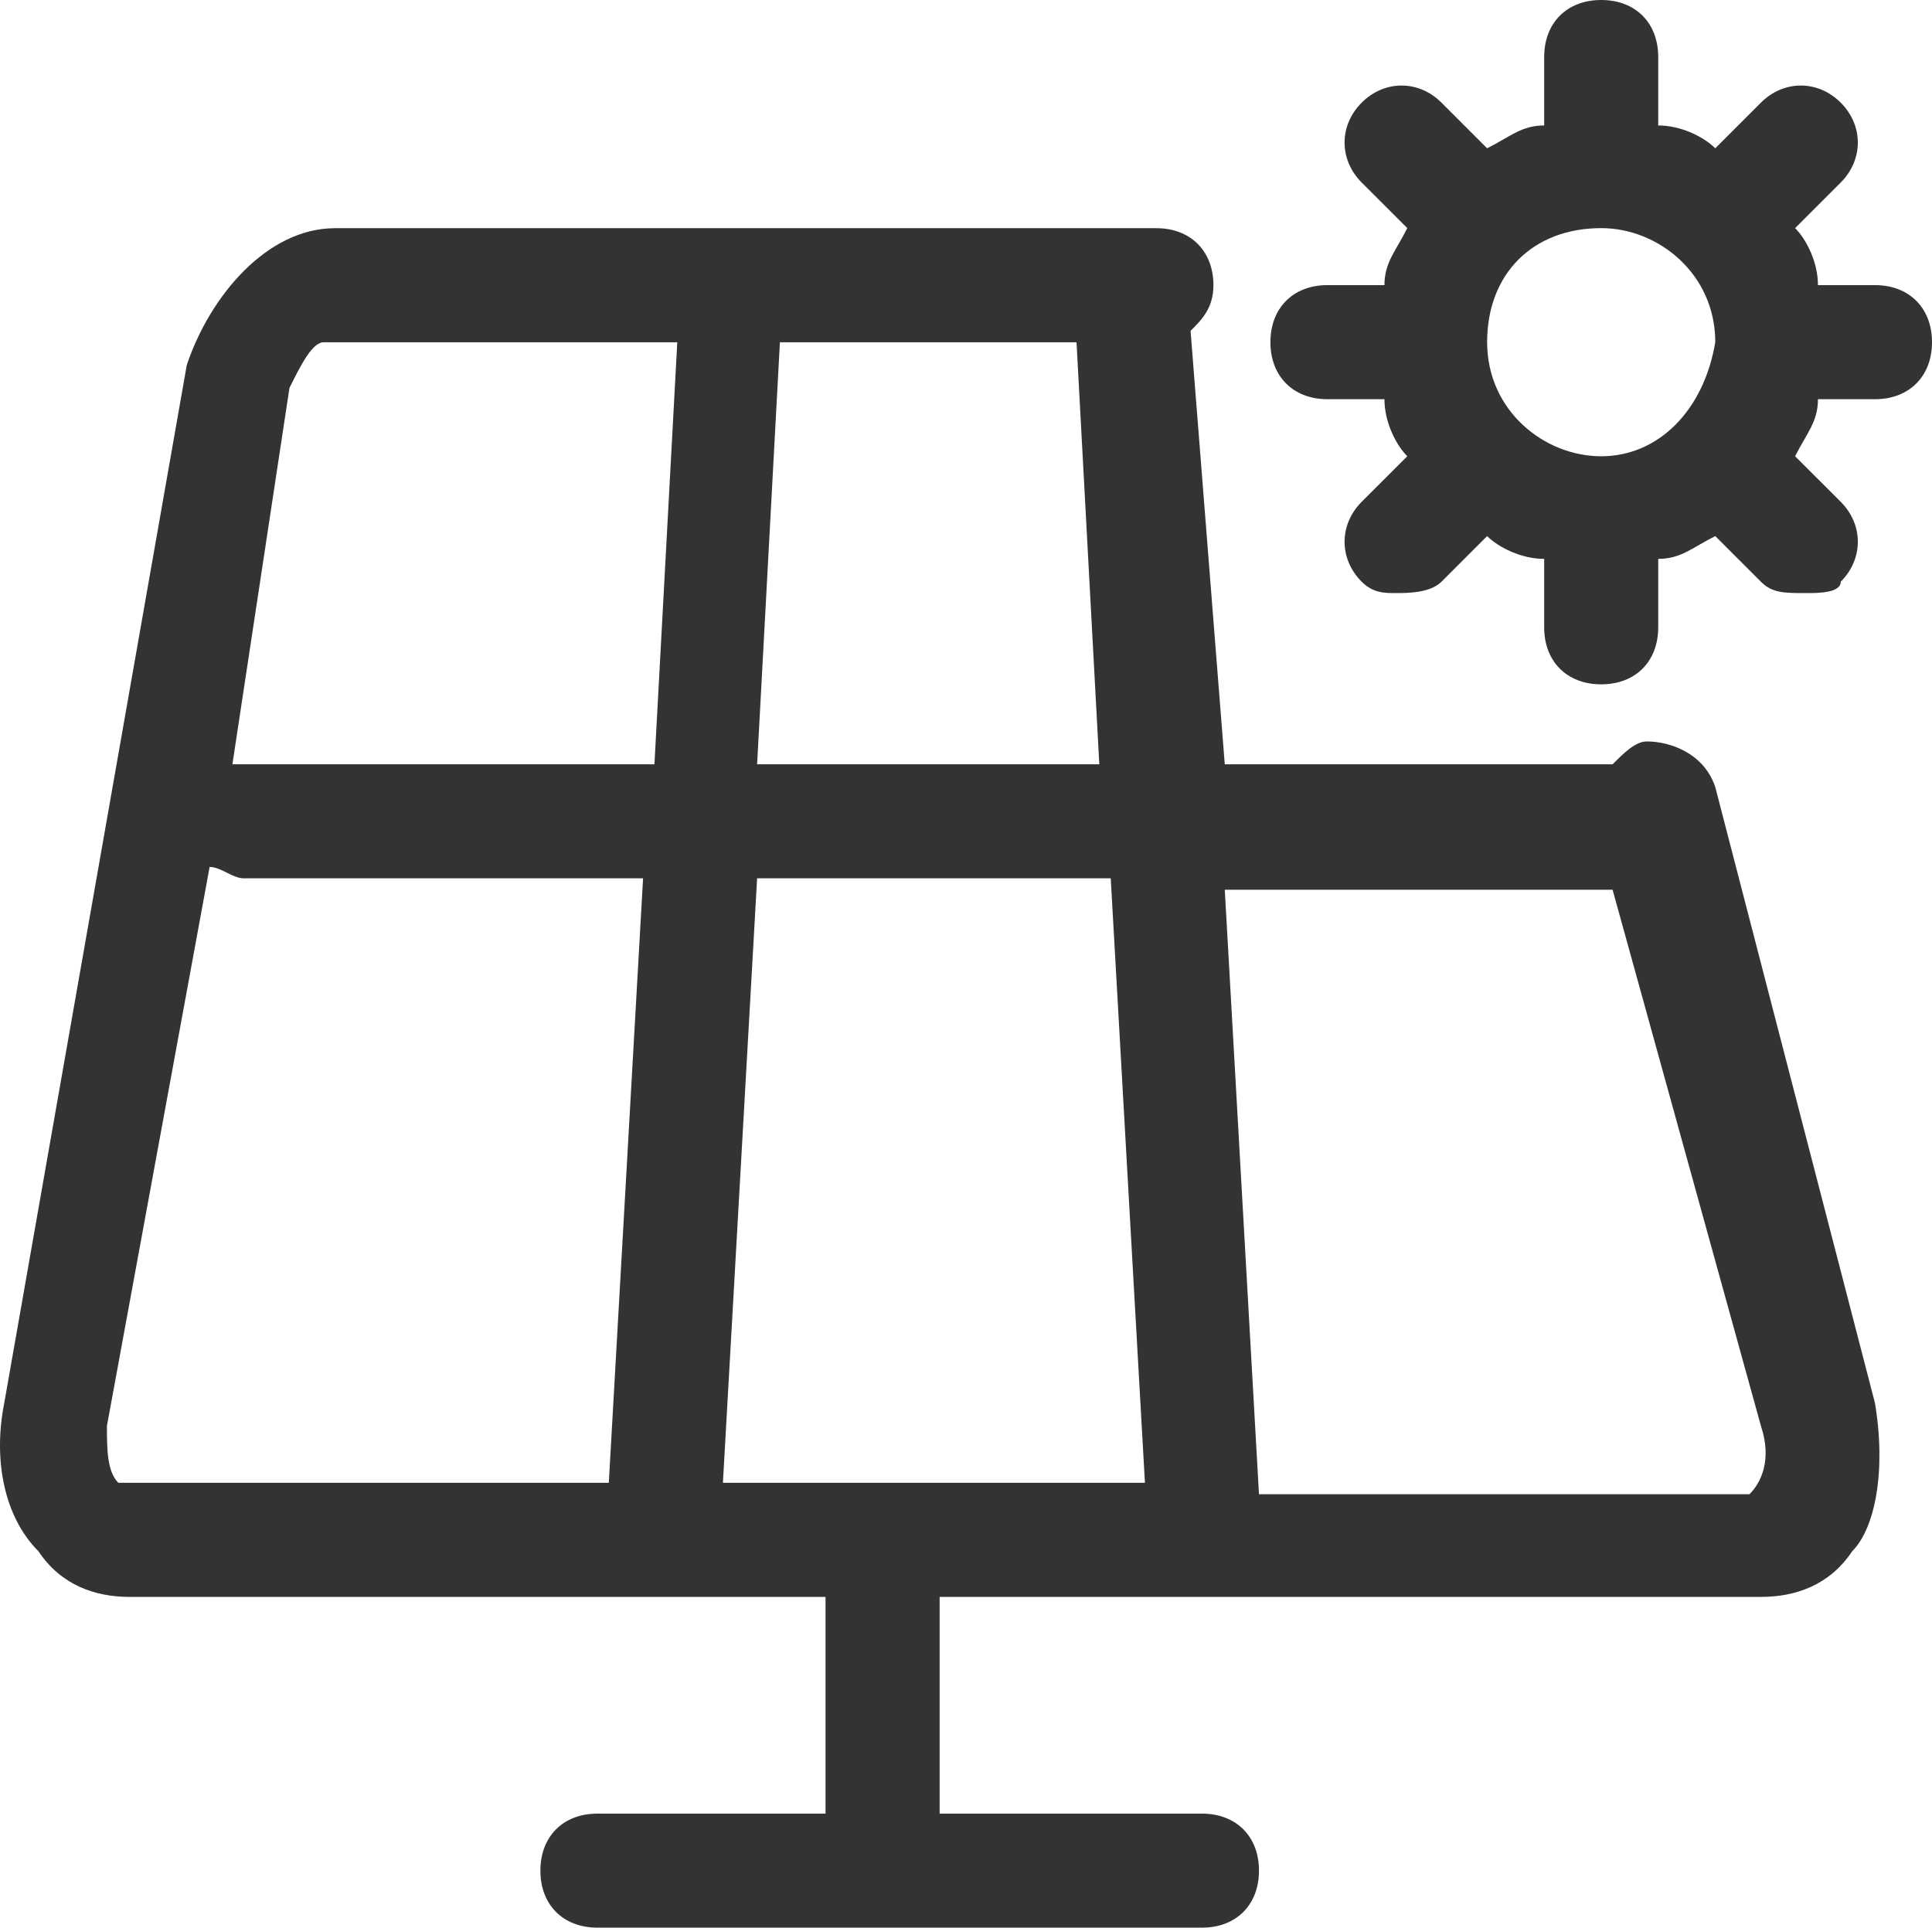
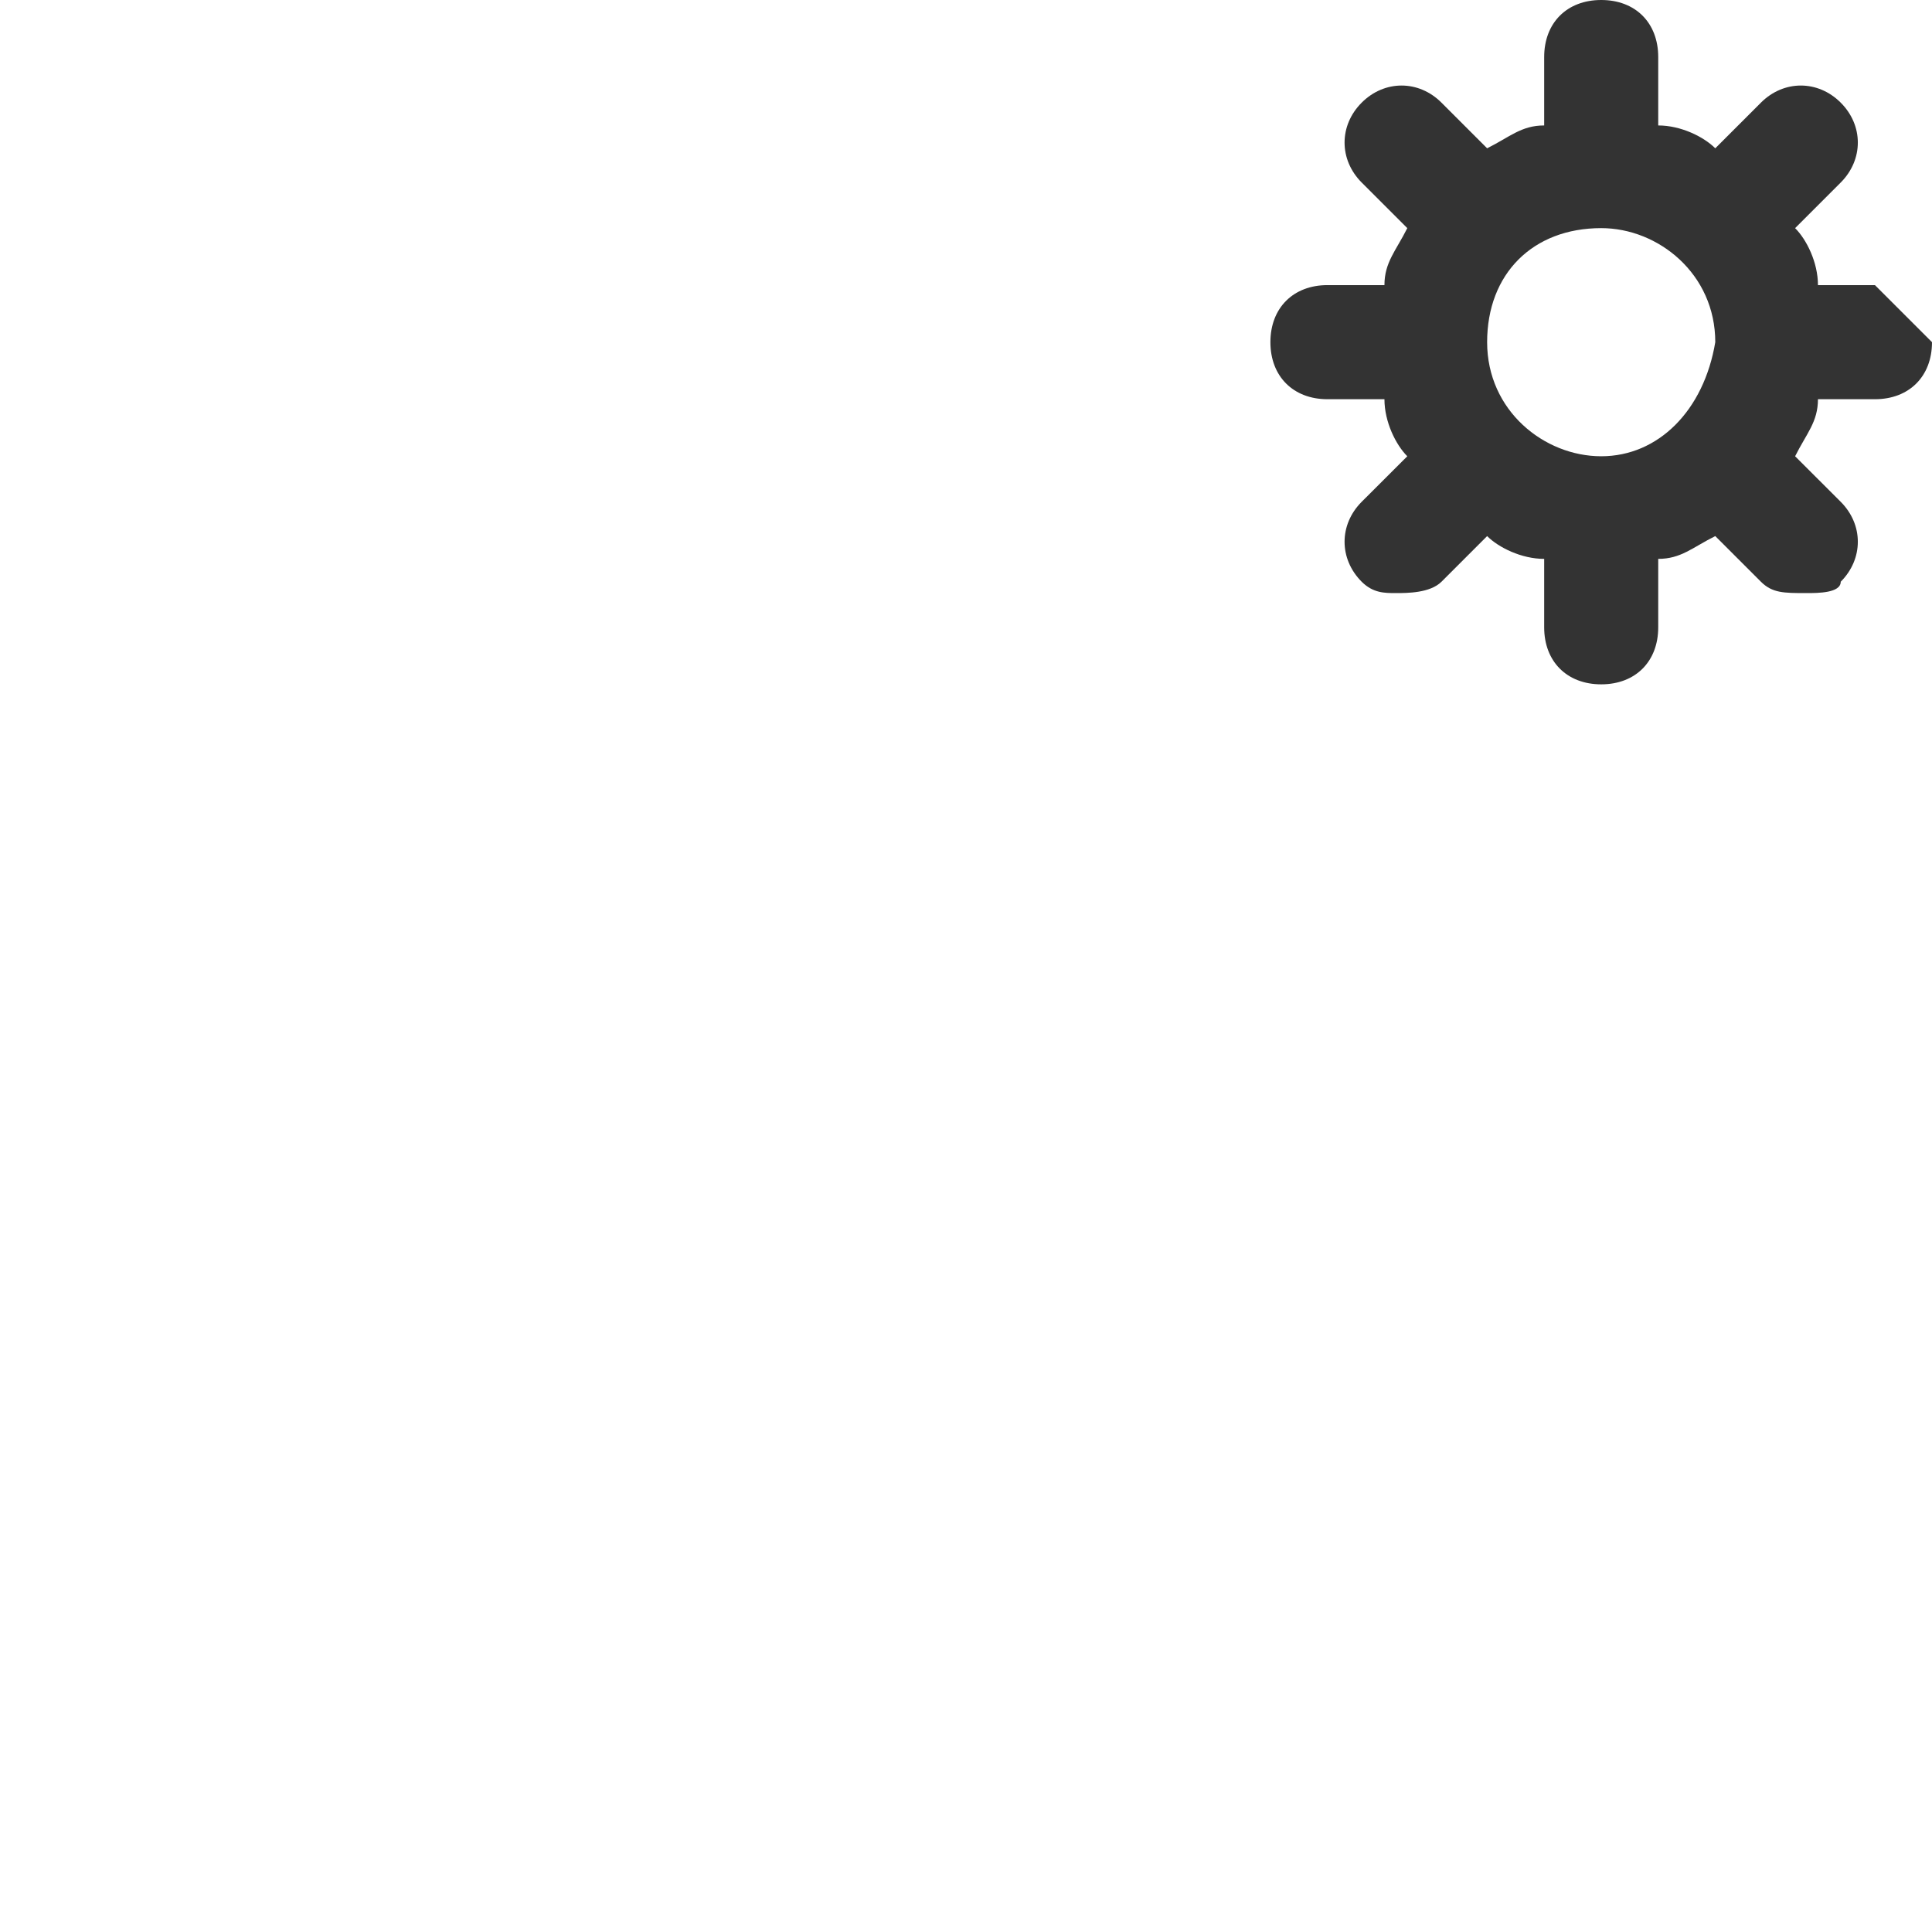
<svg xmlns="http://www.w3.org/2000/svg" fill="none" version="1.1" width="34" height="33.926" viewBox="0 0 34 33.926">
  <g>
    <g>
-       <path d="M32.996,24.692L30.186,13.852C29.985,13.25,29.383,13.049,28.982,13.049C28.781,13.049,28.58,13.25,28.379,13.451L21.554,13.451L20.952,5.823C21.153,5.622,21.354,5.421,21.354,5.02C21.354,4.418,20.952,4.016,20.35,4.016L5.897,4.016C4.692,4.016,3.689,5.221,3.287,6.425L0.075,24.692C-0.125,25.696,0.075,26.7,0.677,27.302C1.079,27.904,1.681,28.105,2.283,28.105L14.528,28.105L14.528,31.919L10.514,31.919C9.911,31.919,9.51,32.32,9.51,32.923C9.51,33.525,9.911,33.926,10.514,33.926L21.153,33.926C21.755,33.926,22.156,33.525,22.156,32.923C22.156,32.32,21.755,31.919,21.153,31.919L16.536,31.919L16.536,28.105L30.989,28.105C31.591,28.105,32.193,27.904,32.595,27.302C32.996,26.9,33.197,25.897,32.996,24.692ZM19.346,13.451L13.324,13.451L13.725,6.024L18.945,6.024L19.346,13.451ZM5.094,6.827C5.294,6.425,5.495,6.024,5.696,6.024L11.919,6.024L11.517,13.451L4.291,13.451L4.09,13.451L5.094,6.827ZM2.083,26.097C1.882,25.897,1.882,25.495,1.882,25.094L3.689,15.258C3.889,15.258,4.09,15.458,4.291,15.458L11.317,15.458L10.714,26.097L2.083,26.097ZM12.722,26.097L13.324,15.458L19.547,15.458L20.149,26.097L12.722,26.097ZM30.788,26.298L22.156,26.298L21.554,15.659L28.379,15.659L30.989,25.094C31.19,25.696,30.989,26.097,30.788,26.298Z" fill="#333333" fill-opacity="1" style="mix-blend-mode:passthrough" />
-     </g>
+       </g>
    <g>
-       <path d="M32.996,5.018L31.993,5.018C31.993,4.617,31.792,4.215,31.591,4.015L32.394,3.212C32.795,2.81,32.795,2.208,32.394,1.807C31.993,1.405,31.39,1.405,30.989,1.807L30.186,2.61C29.985,2.409,29.584,2.208,29.182,2.208L29.182,1.004C29.182,0.401,28.781,0,28.179,0C27.576,0,27.175,0.401,27.175,1.004L27.175,2.208C26.773,2.208,26.573,2.409,26.171,2.61L25.368,1.807C24.967,1.405,24.364,1.405,23.963,1.807C23.562,2.208,23.562,2.81,23.963,3.212L24.766,4.015C24.565,4.416,24.364,4.617,24.364,5.018L23.361,5.018C22.759,5.018,22.357,5.42,22.357,6.022C22.357,6.624,22.759,7.026,23.361,7.026L24.364,7.026C24.364,7.427,24.565,7.829,24.766,8.03L23.963,8.832C23.562,9.234,23.562,9.836,23.963,10.238C24.164,10.438,24.364,10.438,24.565,10.438C24.766,10.438,25.167,10.438,25.368,10.238L26.171,9.435C26.372,9.635,26.773,9.836,27.175,9.836L27.175,11.041C27.175,11.643,27.576,12.044,28.179,12.044C28.781,12.044,29.182,11.643,29.182,11.041L29.182,9.836C29.584,9.836,29.784,9.635,30.186,9.435L30.989,10.238C31.19,10.438,31.39,10.438,31.792,10.438C31.993,10.438,32.394,10.438,32.394,10.238C32.795,9.836,32.795,9.234,32.394,8.832L31.591,8.03C31.792,7.628,31.993,7.427,31.993,7.026L32.996,7.026C33.598,7.026,34,6.624,34,6.022C34,5.42,33.598,5.018,32.996,5.018ZM28.179,8.03C27.175,8.03,26.171,7.227,26.171,6.022C26.171,4.818,26.974,4.015,28.179,4.015C29.182,4.015,30.186,4.818,30.186,6.022C29.985,7.227,29.182,8.03,28.179,8.03Z" fill="#333333" fill-opacity="1" style="mix-blend-mode:passthrough" />
+       <path d="M32.996,5.018L31.993,5.018C31.993,4.617,31.792,4.215,31.591,4.015L32.394,3.212C32.795,2.81,32.795,2.208,32.394,1.807C31.993,1.405,31.39,1.405,30.989,1.807L30.186,2.61C29.985,2.409,29.584,2.208,29.182,2.208L29.182,1.004C29.182,0.401,28.781,0,28.179,0C27.576,0,27.175,0.401,27.175,1.004L27.175,2.208C26.773,2.208,26.573,2.409,26.171,2.61L25.368,1.807C24.967,1.405,24.364,1.405,23.963,1.807C23.562,2.208,23.562,2.81,23.963,3.212L24.766,4.015C24.565,4.416,24.364,4.617,24.364,5.018L23.361,5.018C22.759,5.018,22.357,5.42,22.357,6.022C22.357,6.624,22.759,7.026,23.361,7.026L24.364,7.026C24.364,7.427,24.565,7.829,24.766,8.03L23.963,8.832C23.562,9.234,23.562,9.836,23.963,10.238C24.164,10.438,24.364,10.438,24.565,10.438C24.766,10.438,25.167,10.438,25.368,10.238L26.171,9.435C26.372,9.635,26.773,9.836,27.175,9.836L27.175,11.041C27.175,11.643,27.576,12.044,28.179,12.044C28.781,12.044,29.182,11.643,29.182,11.041L29.182,9.836C29.584,9.836,29.784,9.635,30.186,9.435L30.989,10.238C31.19,10.438,31.39,10.438,31.792,10.438C31.993,10.438,32.394,10.438,32.394,10.238C32.795,9.836,32.795,9.234,32.394,8.832L31.591,8.03C31.792,7.628,31.993,7.427,31.993,7.026L32.996,7.026C33.598,7.026,34,6.624,34,6.022ZM28.179,8.03C27.175,8.03,26.171,7.227,26.171,6.022C26.171,4.818,26.974,4.015,28.179,4.015C29.182,4.015,30.186,4.818,30.186,6.022C29.985,7.227,29.182,8.03,28.179,8.03Z" fill="#333333" fill-opacity="1" style="mix-blend-mode:passthrough" />
    </g>
  </g>
</svg>